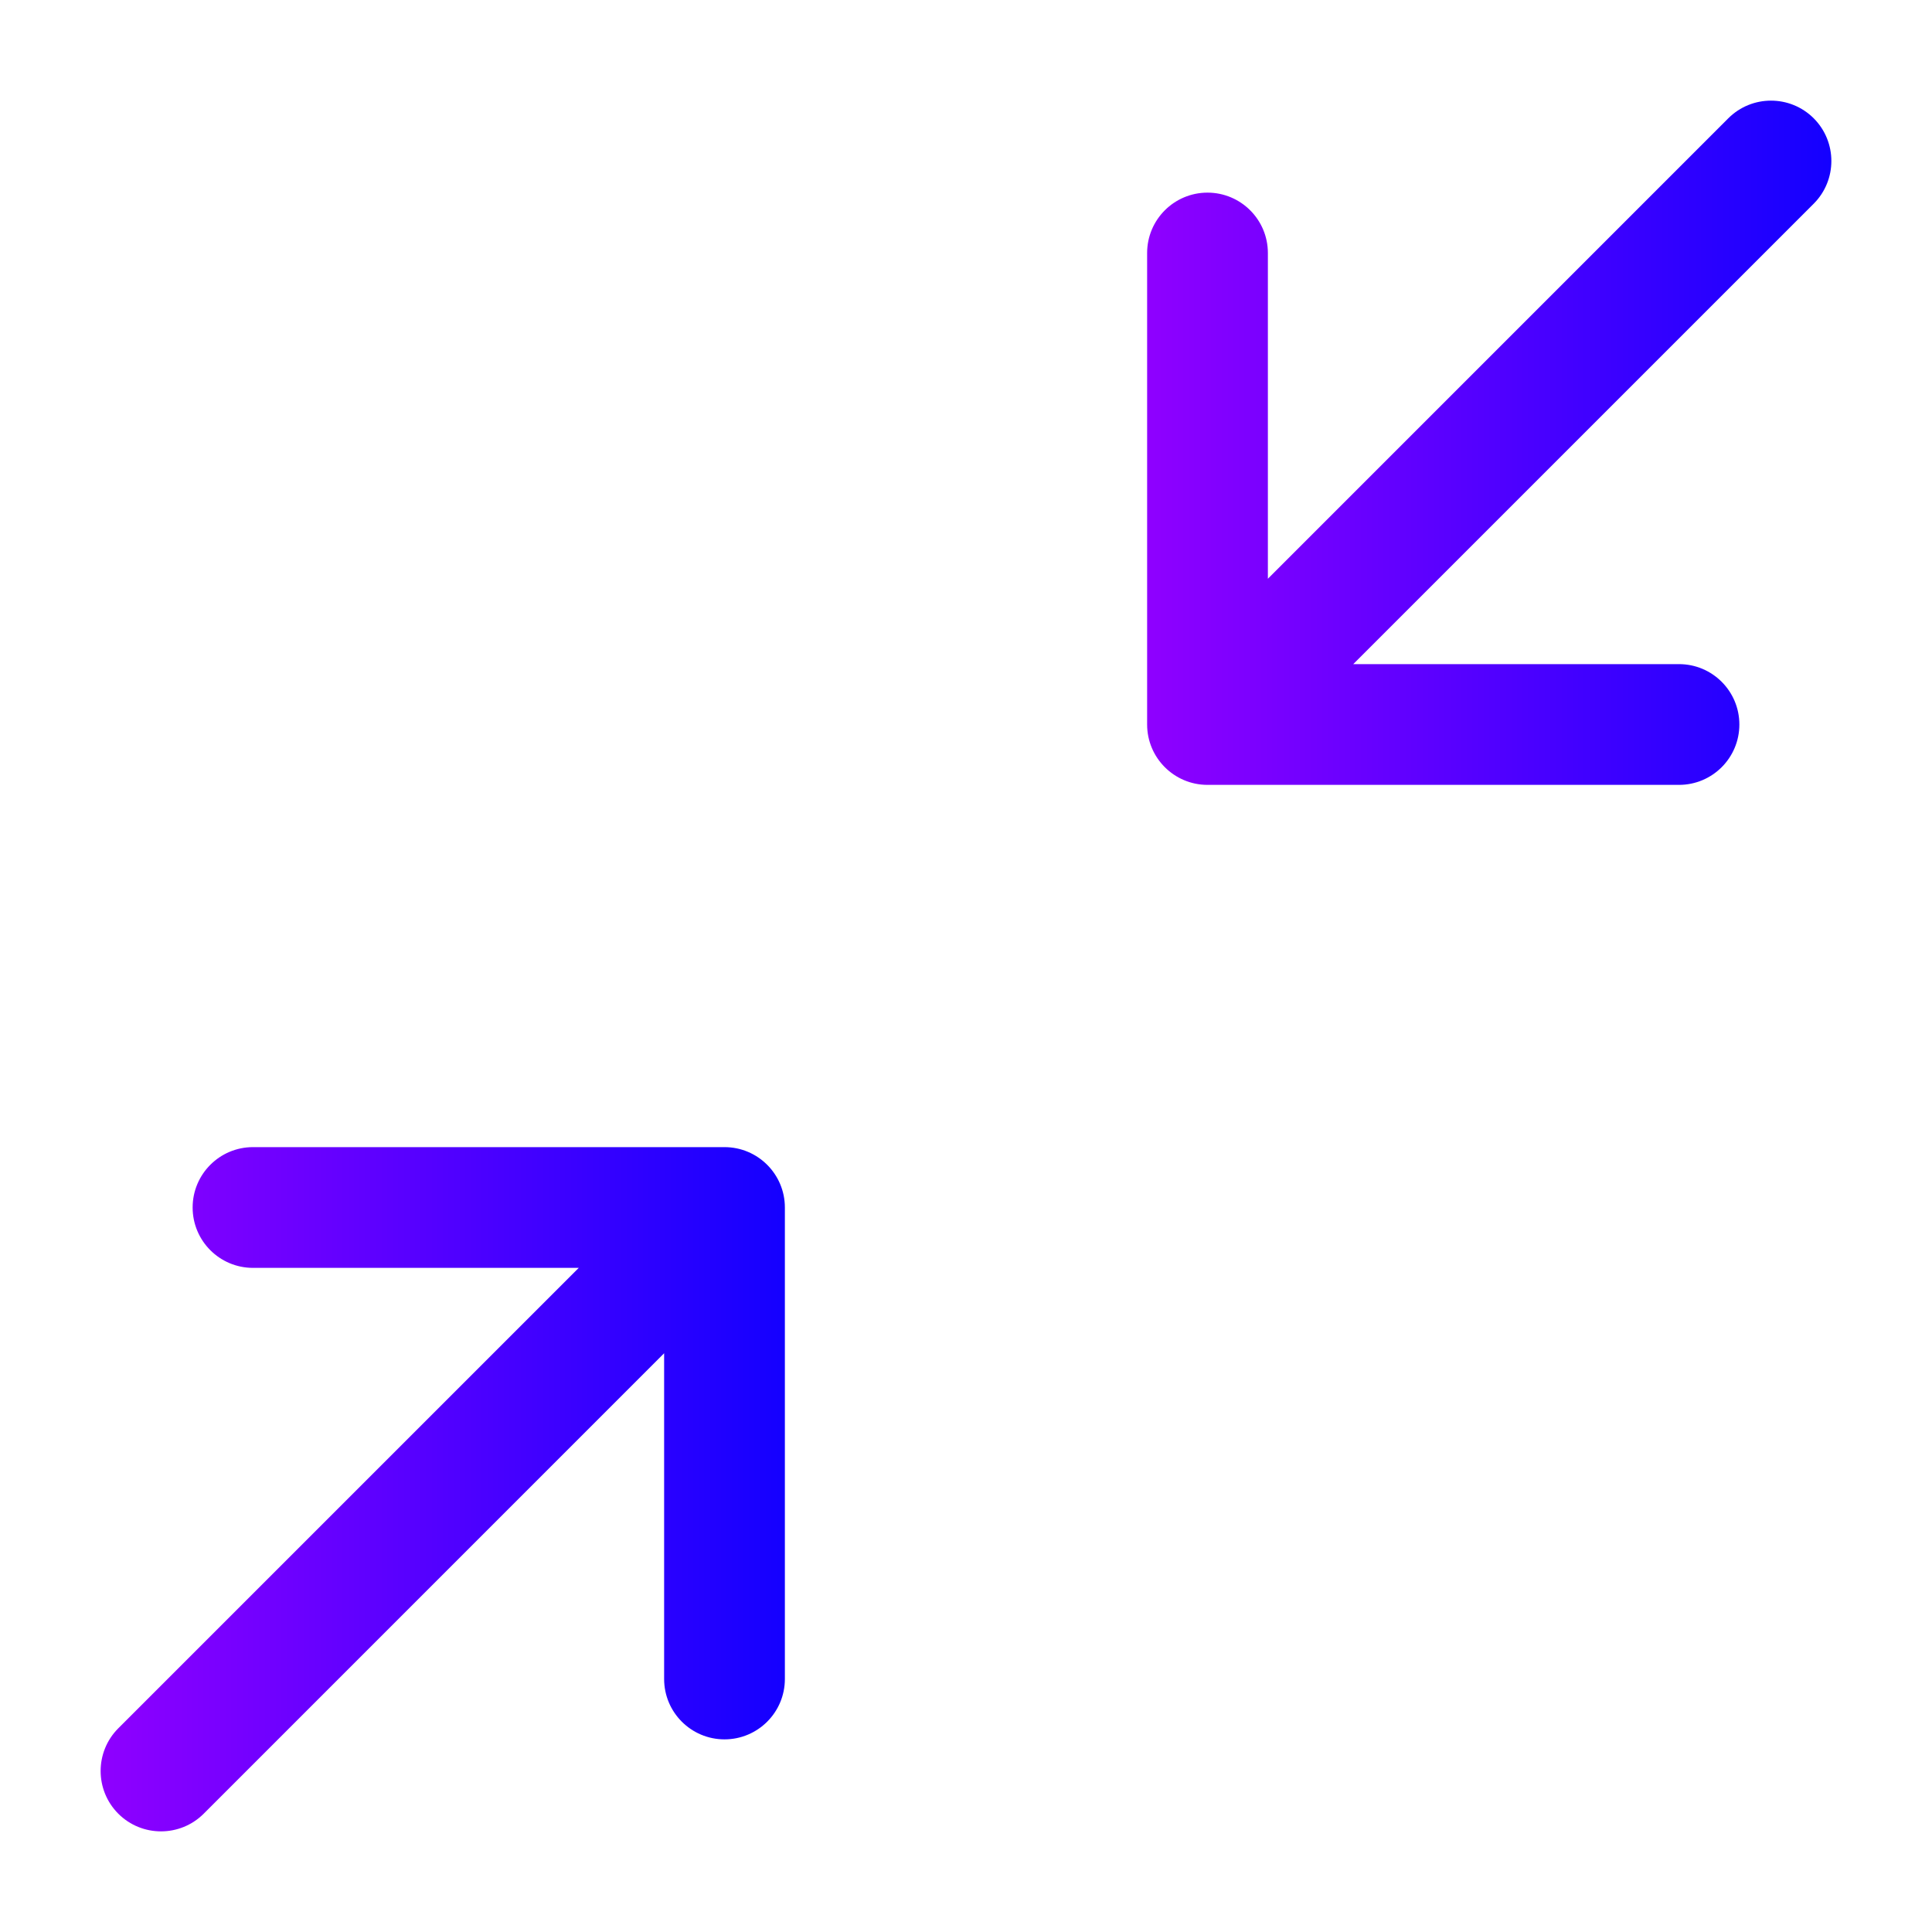
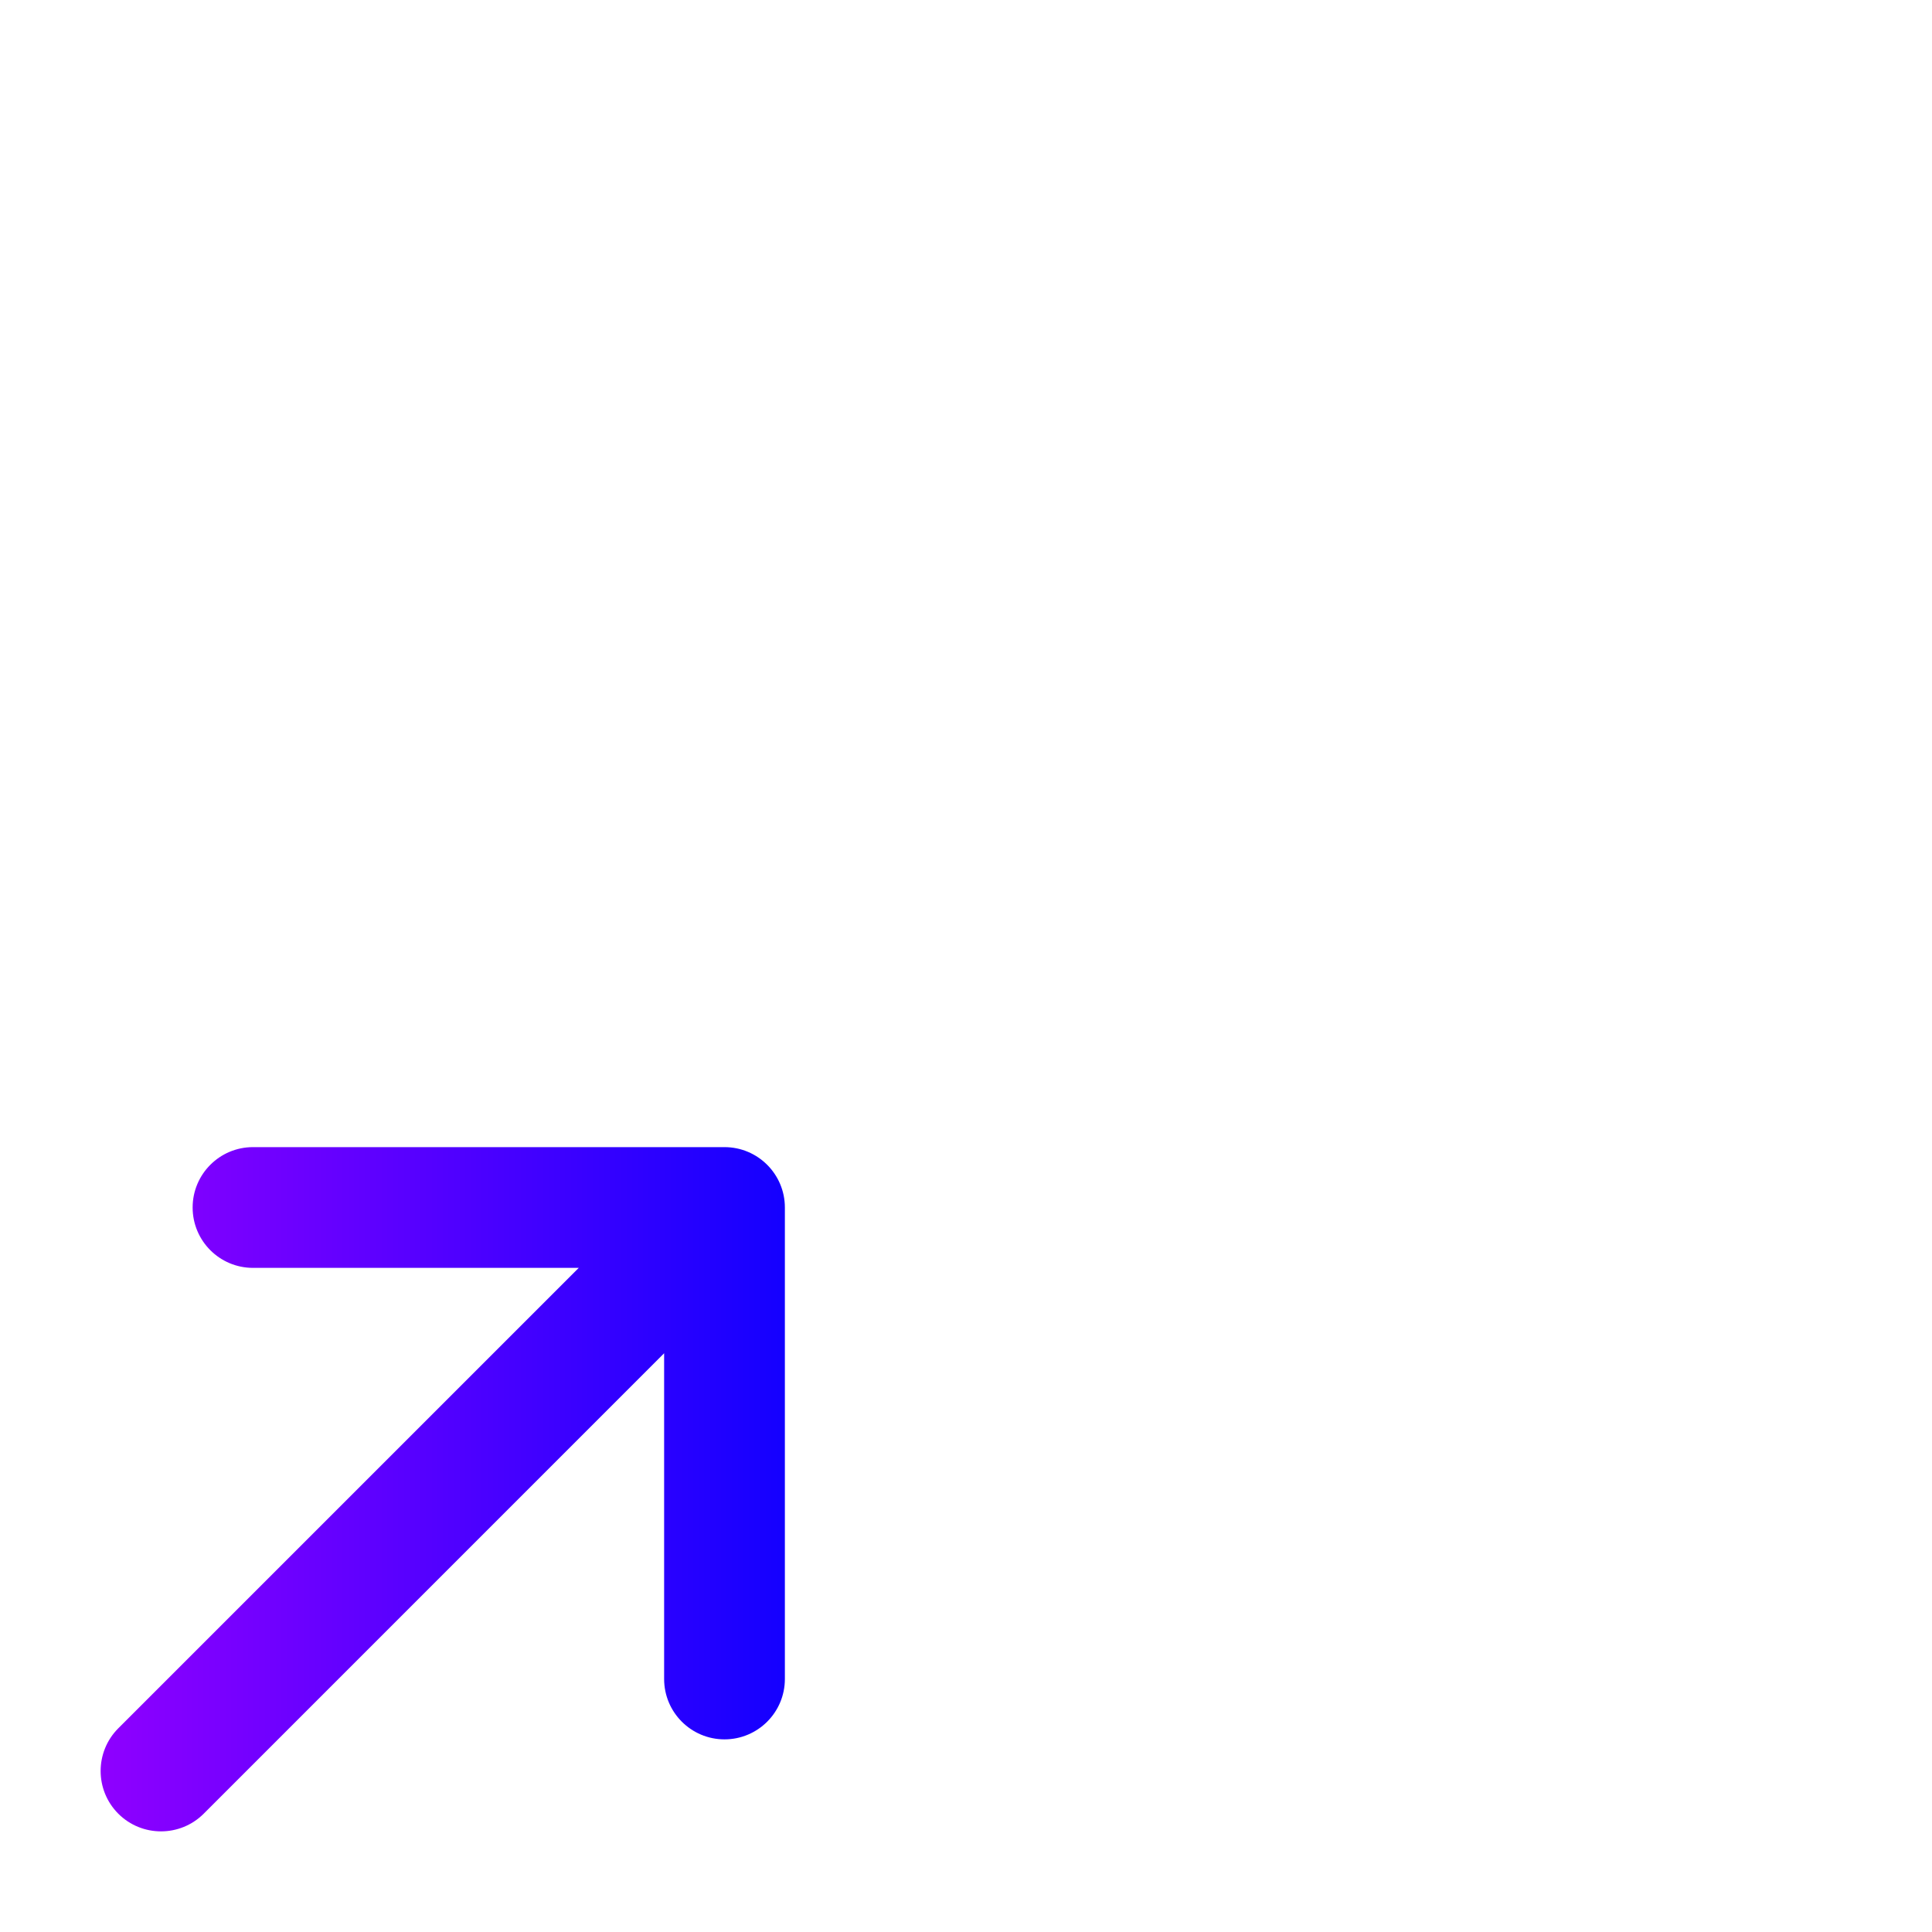
<svg xmlns="http://www.w3.org/2000/svg" width="48" height="48" viewBox="0 0 48 48" fill="none">
  <path fill-rule="evenodd" clip-rule="evenodd" d="M4.786 30C4.786 29.172 5.457 28.5 6.286 28.5H18C18.828 28.5 19.5 29.172 19.5 30V41.714C19.5 42.543 18.828 43.214 18 43.214C17.172 43.214 16.5 42.543 16.5 41.714V33.621L5.061 45.061C4.475 45.646 3.525 45.646 2.939 45.061C2.354 44.475 2.354 43.525 2.939 42.939L14.379 31.5H6.286C5.457 31.5 4.786 30.828 4.786 30Z" fill="url(#paint0_linear_132_1187)" />
-   <path fill-rule="evenodd" clip-rule="evenodd" d="M45.061 2.939C45.646 3.525 45.646 4.475 45.061 5.061L33.621 16.5H41.714C42.543 16.5 43.214 17.172 43.214 18C43.214 18.828 42.543 19.5 41.714 19.5H30C29.172 19.5 28.5 18.828 28.5 18V6.286C28.5 5.457 29.172 4.786 30 4.786C30.828 4.786 31.5 5.457 31.5 6.286V14.379L42.939 2.939C43.525 2.354 44.475 2.354 45.061 2.939Z" fill="url(#paint1_linear_132_1187)" />
  <defs>
    <linearGradient id="paint0_linear_132_1187" x1="2.5" y1="37" x2="19.5" y2="37" gradientUnits="userSpaceOnUse">
      <stop stop-color="#8F00FF" />
      <stop offset="1" stop-color="#1400FF" />
    </linearGradient>
    <linearGradient id="paint1_linear_132_1187" x1="28.5" y1="11" x2="45.5" y2="11" gradientUnits="userSpaceOnUse">
      <stop stop-color="#8F00FF" />
      <stop offset="1" stop-color="#1400FF" />
    </linearGradient>
  </defs>
</svg>